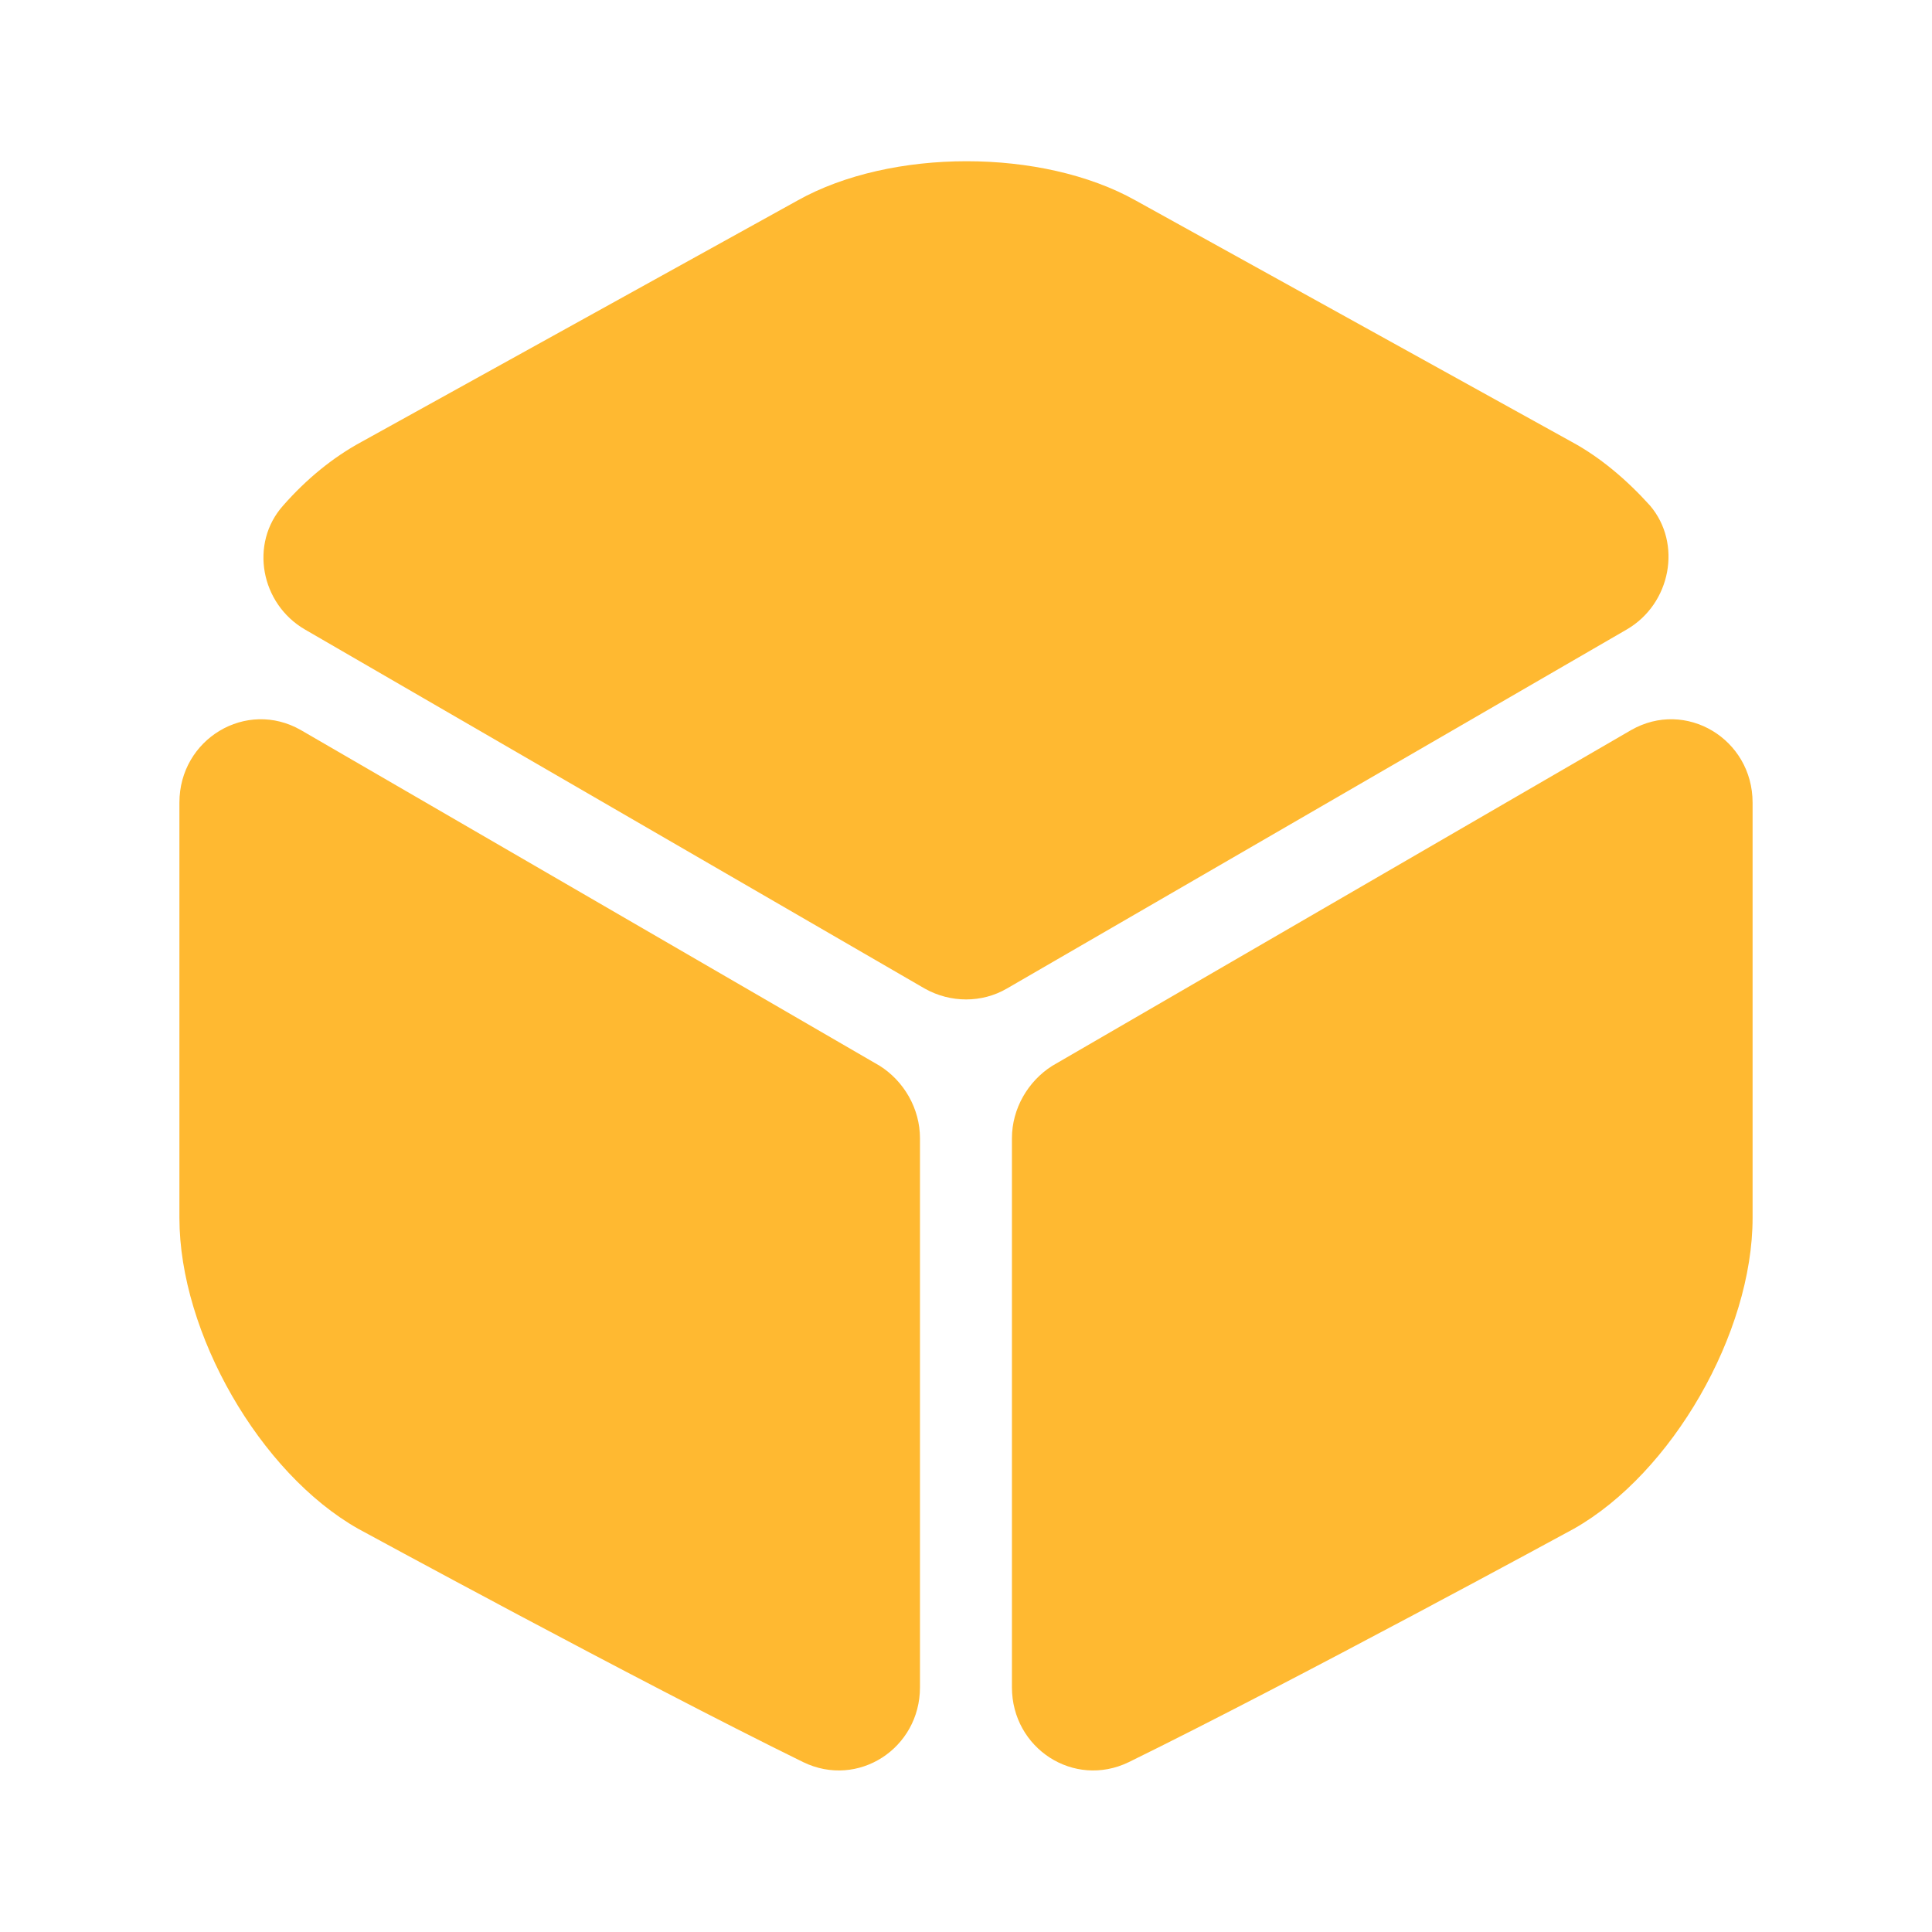
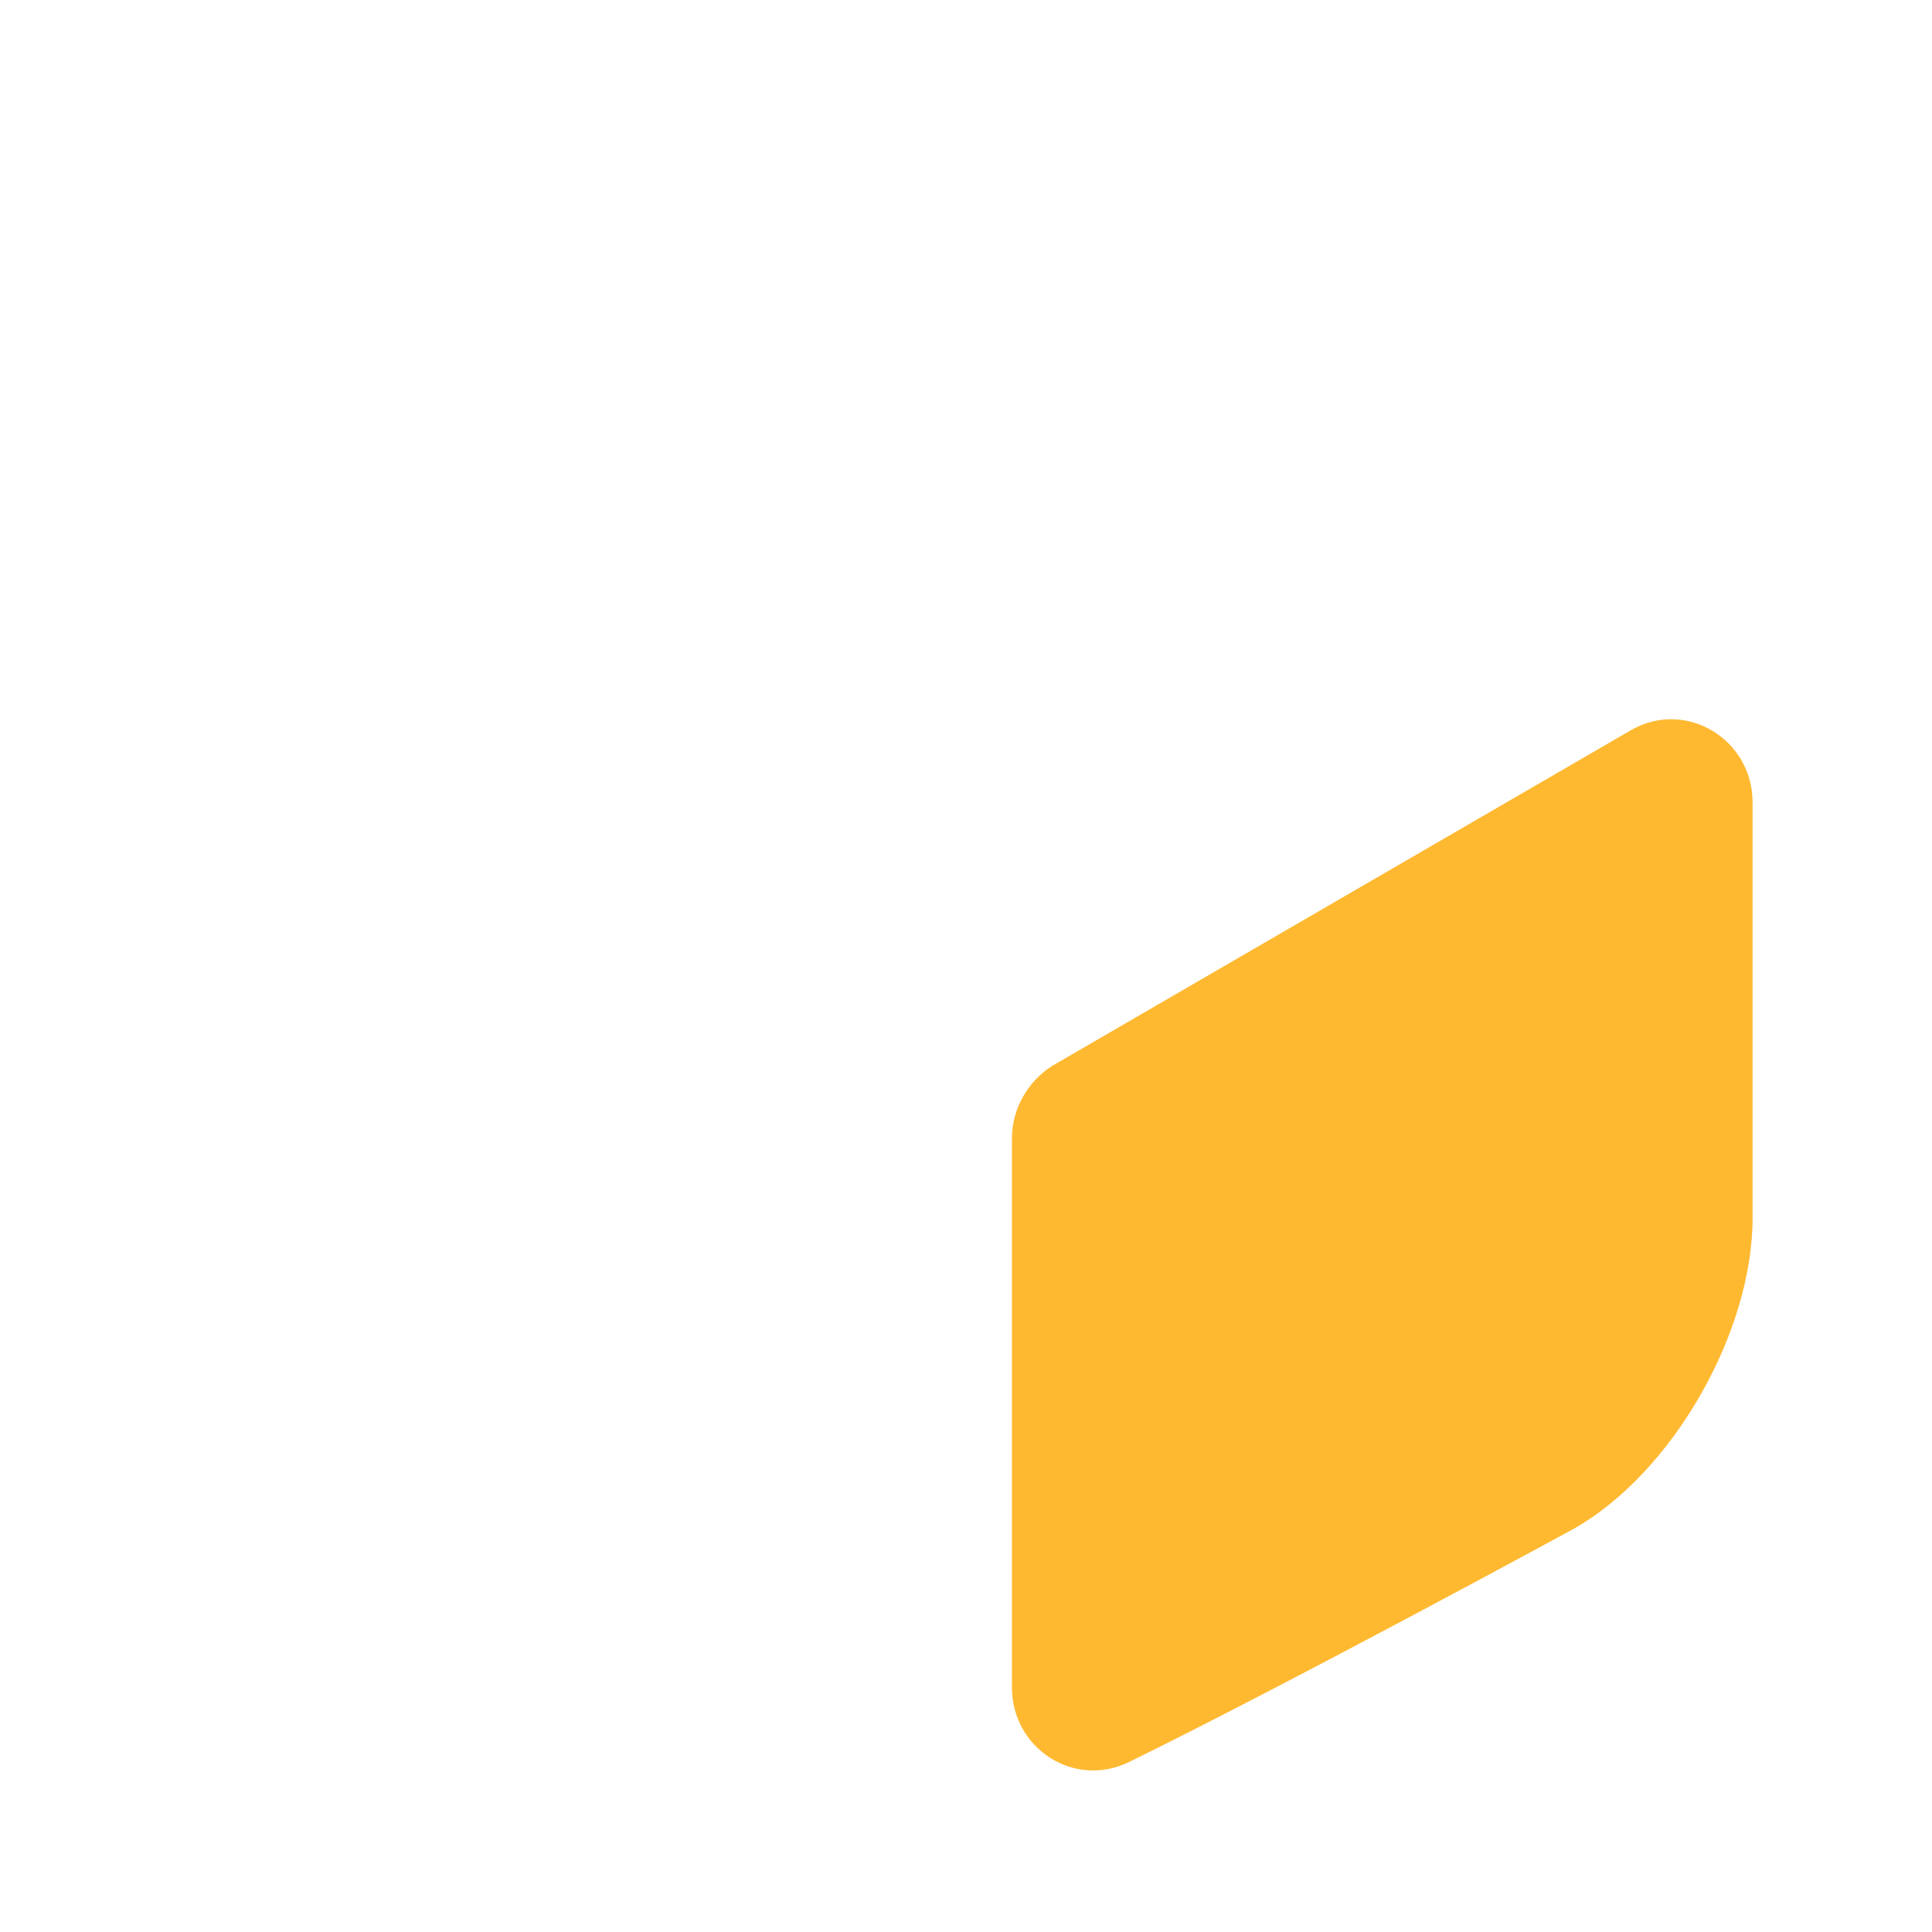
<svg xmlns="http://www.w3.org/2000/svg" width="22" height="22" viewBox="0 0 22 22" fill="none">
-   <path d="M18.524 7.168L11.465 11.257C11.181 11.422 10.824 11.422 10.53 11.257L3.472 7.168C2.968 6.875 2.839 6.188 3.224 5.757C3.49 5.454 3.793 5.207 4.114 5.033L9.082 2.283C10.145 1.687 11.869 1.687 12.932 2.283L17.9 5.033C18.221 5.207 18.524 5.463 18.789 5.757C19.156 6.188 19.028 6.875 18.524 7.168Z" fill="#FFB931" />
-   <path d="M10.476 12.962V19.213C10.476 19.91 9.77 20.368 9.147 20.066C7.259 19.14 4.078 17.408 4.078 17.408C2.96 16.775 2.043 15.18 2.043 13.869V9.139C2.043 8.415 2.804 7.957 3.427 8.314L10.018 12.137C10.293 12.311 10.476 12.623 10.476 12.962Z" fill="#FFB931" />
  <path d="M11.523 12.962V19.213C11.523 19.91 12.229 20.368 12.853 20.066C14.741 19.14 17.922 17.408 17.922 17.408C19.04 16.775 19.957 15.18 19.957 13.869V9.139C19.957 8.415 19.196 7.957 18.573 8.314L11.982 12.137C11.707 12.311 11.523 12.623 11.523 12.962Z" fill="#FFB931" />
</svg>